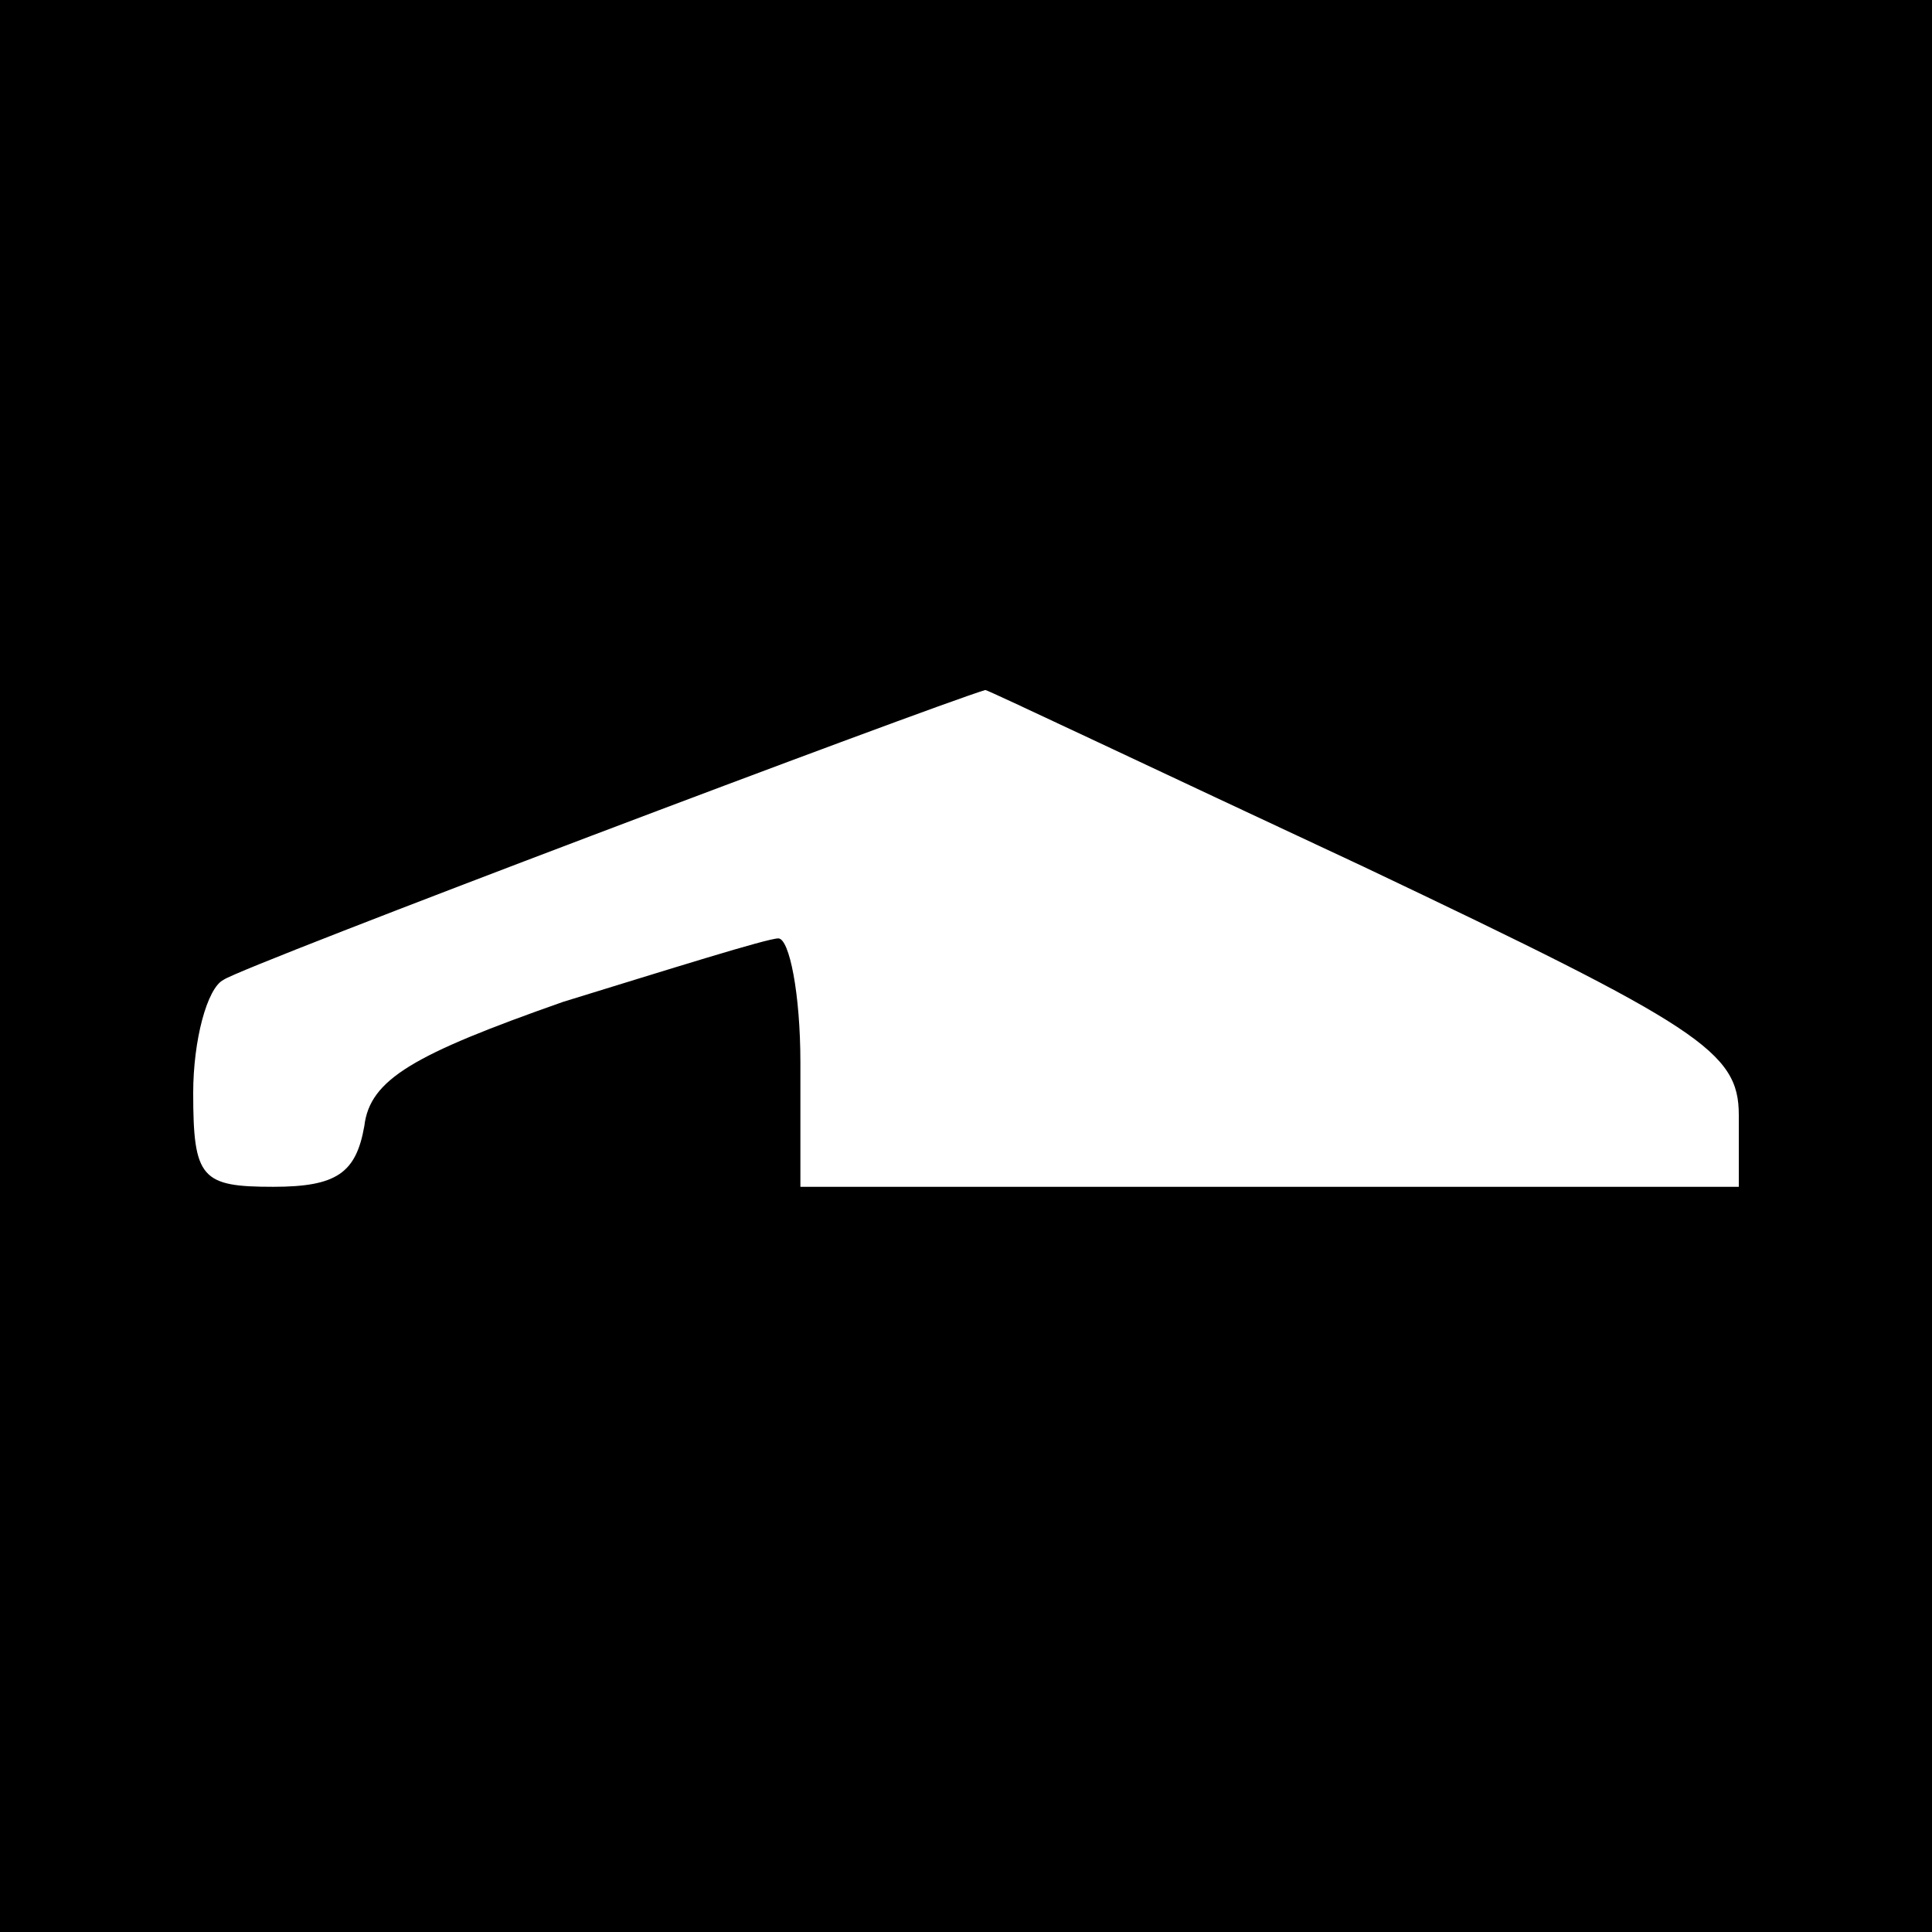
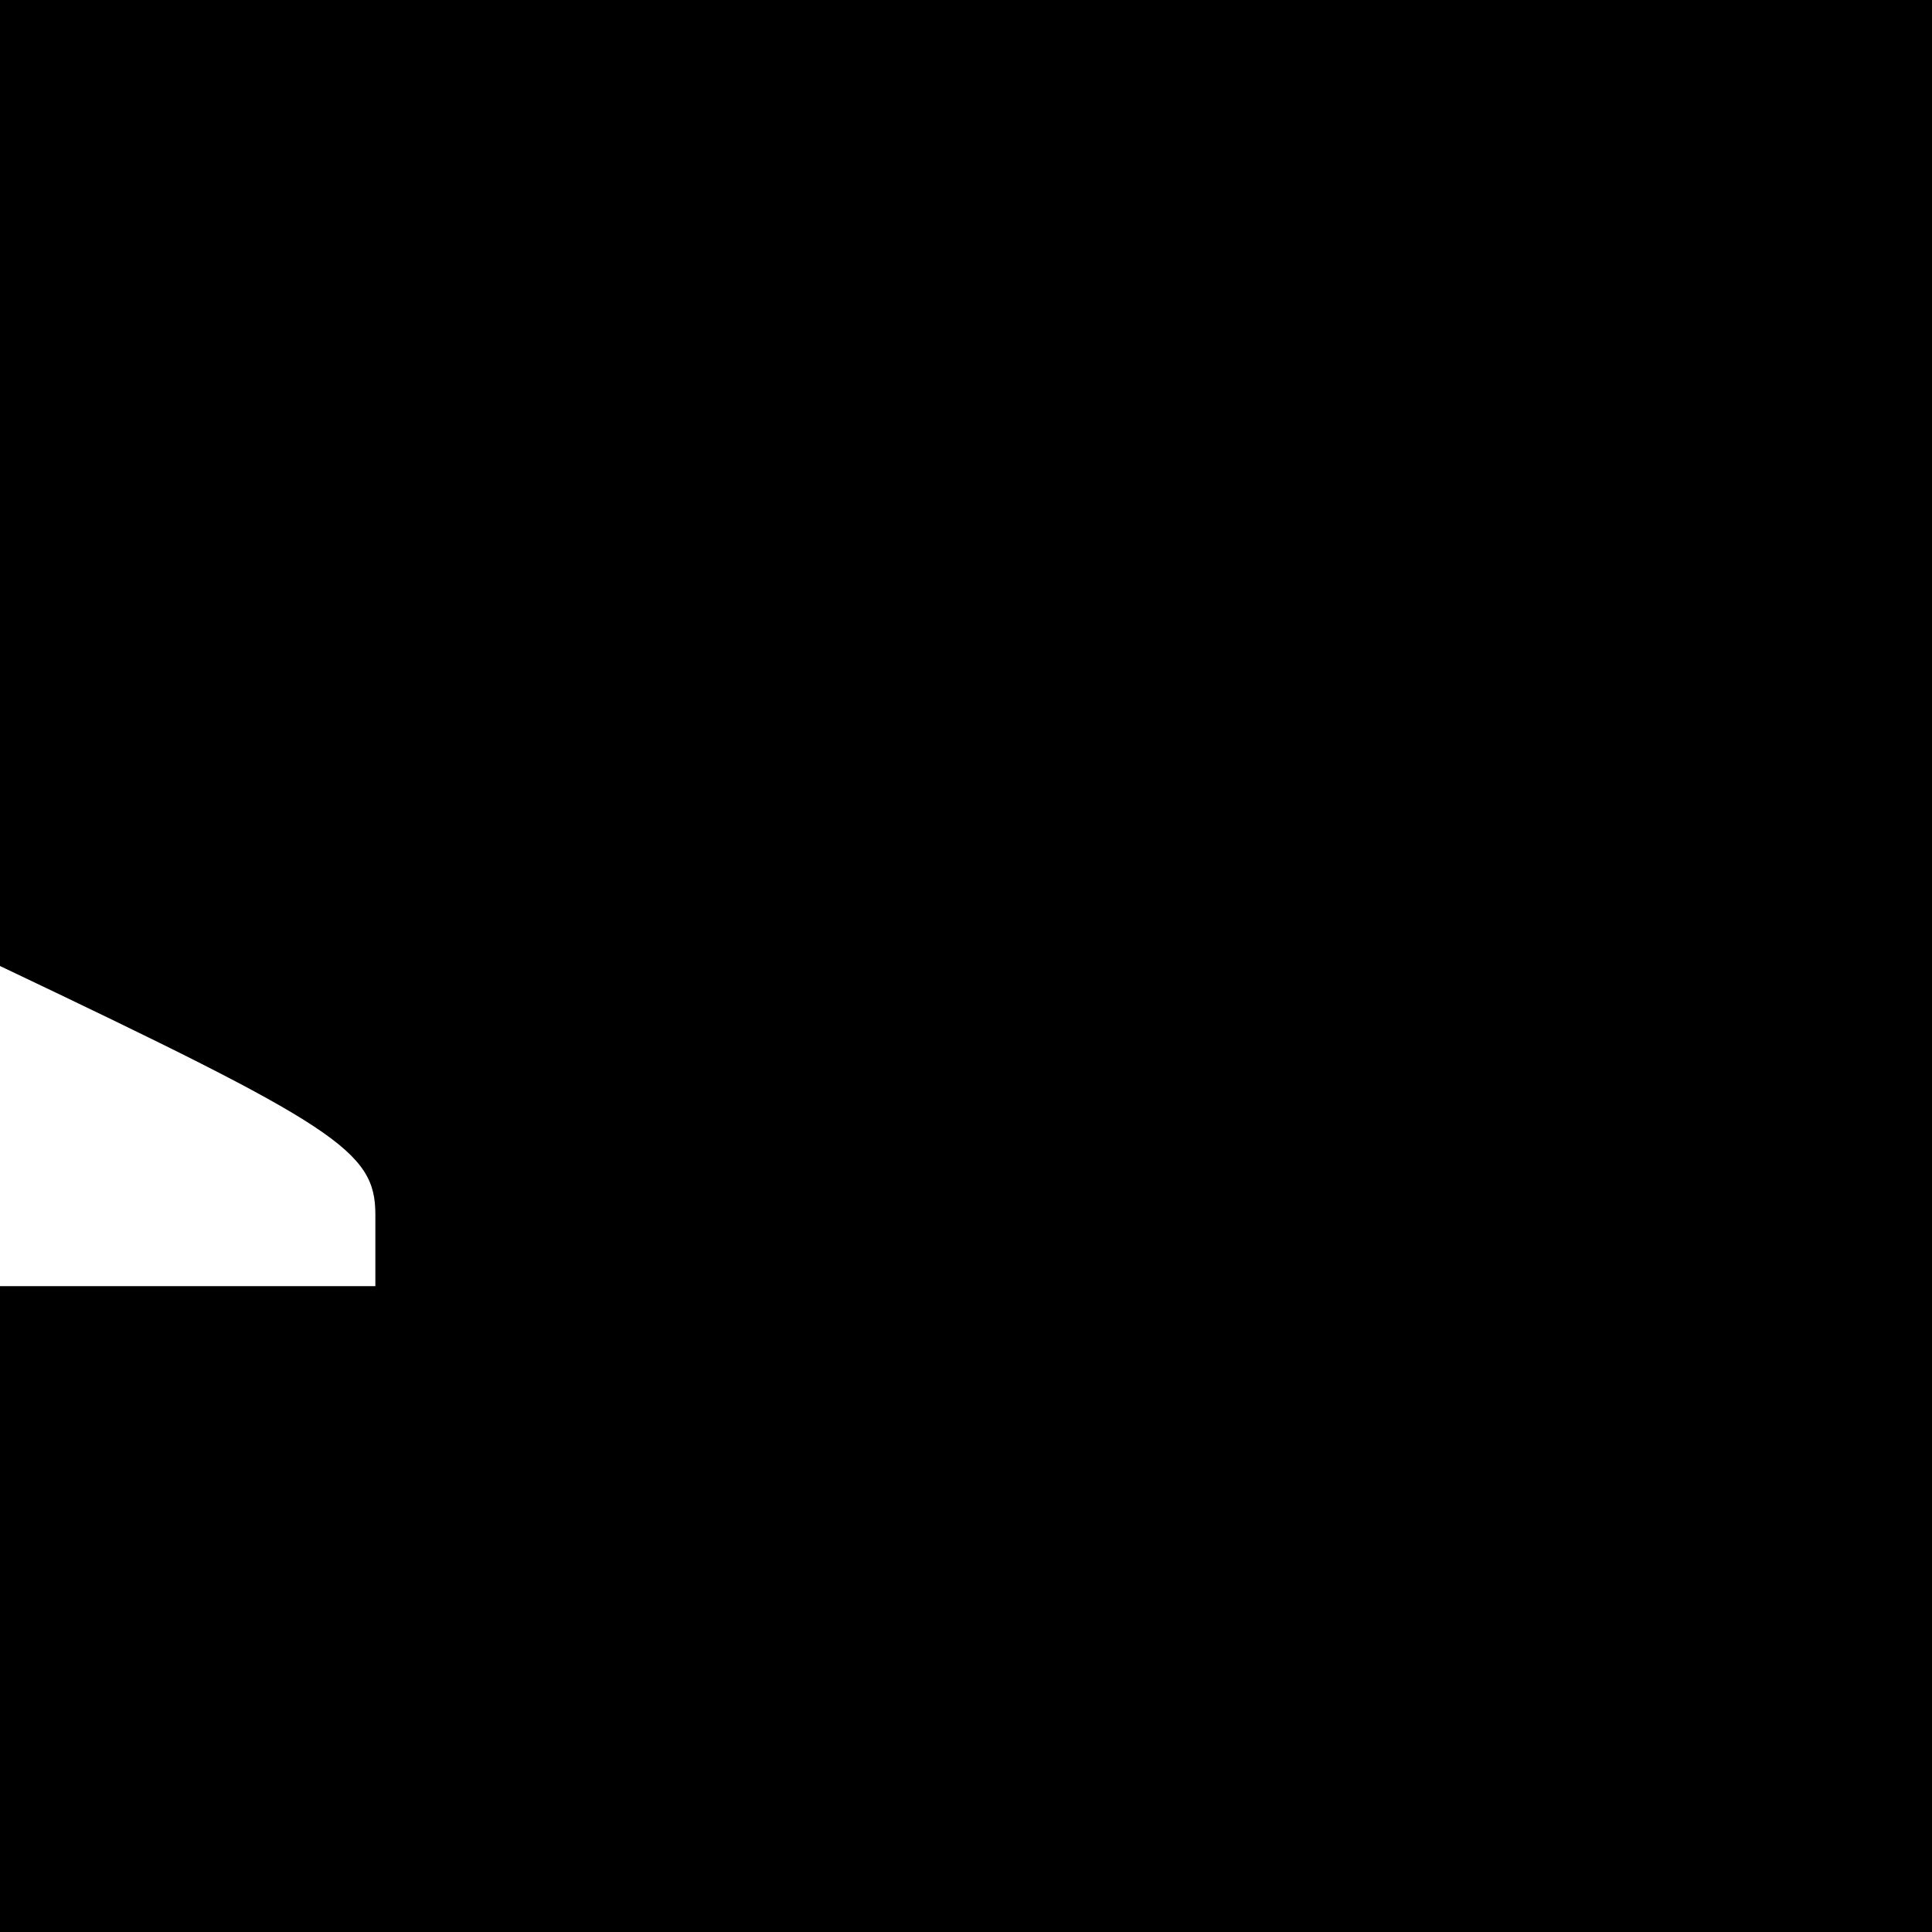
<svg xmlns="http://www.w3.org/2000/svg" version="1.0" width="70pt" height="70pt" viewBox="0 0 70 70" preserveAspectRatio="xMidYMid meet">
  <g transform="translate(0,70) scale(0.1,-0.1)" fill="#000000" stroke="none">
-     <path d="M0 350 l0 -350 350 0 350 0 0 350 0 350 -350 0 -350 0 0 -350z m494 36 c122 -58 136 -67 136 -90 l0 -26 -170 0 -170 0 0 45 c0 25 -4 45 -8 45 -4 0 -39 -11 -78 -23 -54 -19 -70 -28 -72 -45 -3 -17 -10 -22 -33 -22 -26 0 -29 3 -29 34 0 19 5 38 11 41 7 5 256 99 276 105 1 0 62 -29 137 -64z" />
+     <path d="M0 350 l0 -350 350 0 350 0 0 350 0 350 -350 0 -350 0 0 -350z c122 -58 136 -67 136 -90 l0 -26 -170 0 -170 0 0 45 c0 25 -4 45 -8 45 -4 0 -39 -11 -78 -23 -54 -19 -70 -28 -72 -45 -3 -17 -10 -22 -33 -22 -26 0 -29 3 -29 34 0 19 5 38 11 41 7 5 256 99 276 105 1 0 62 -29 137 -64z" />
  </g>
</svg>